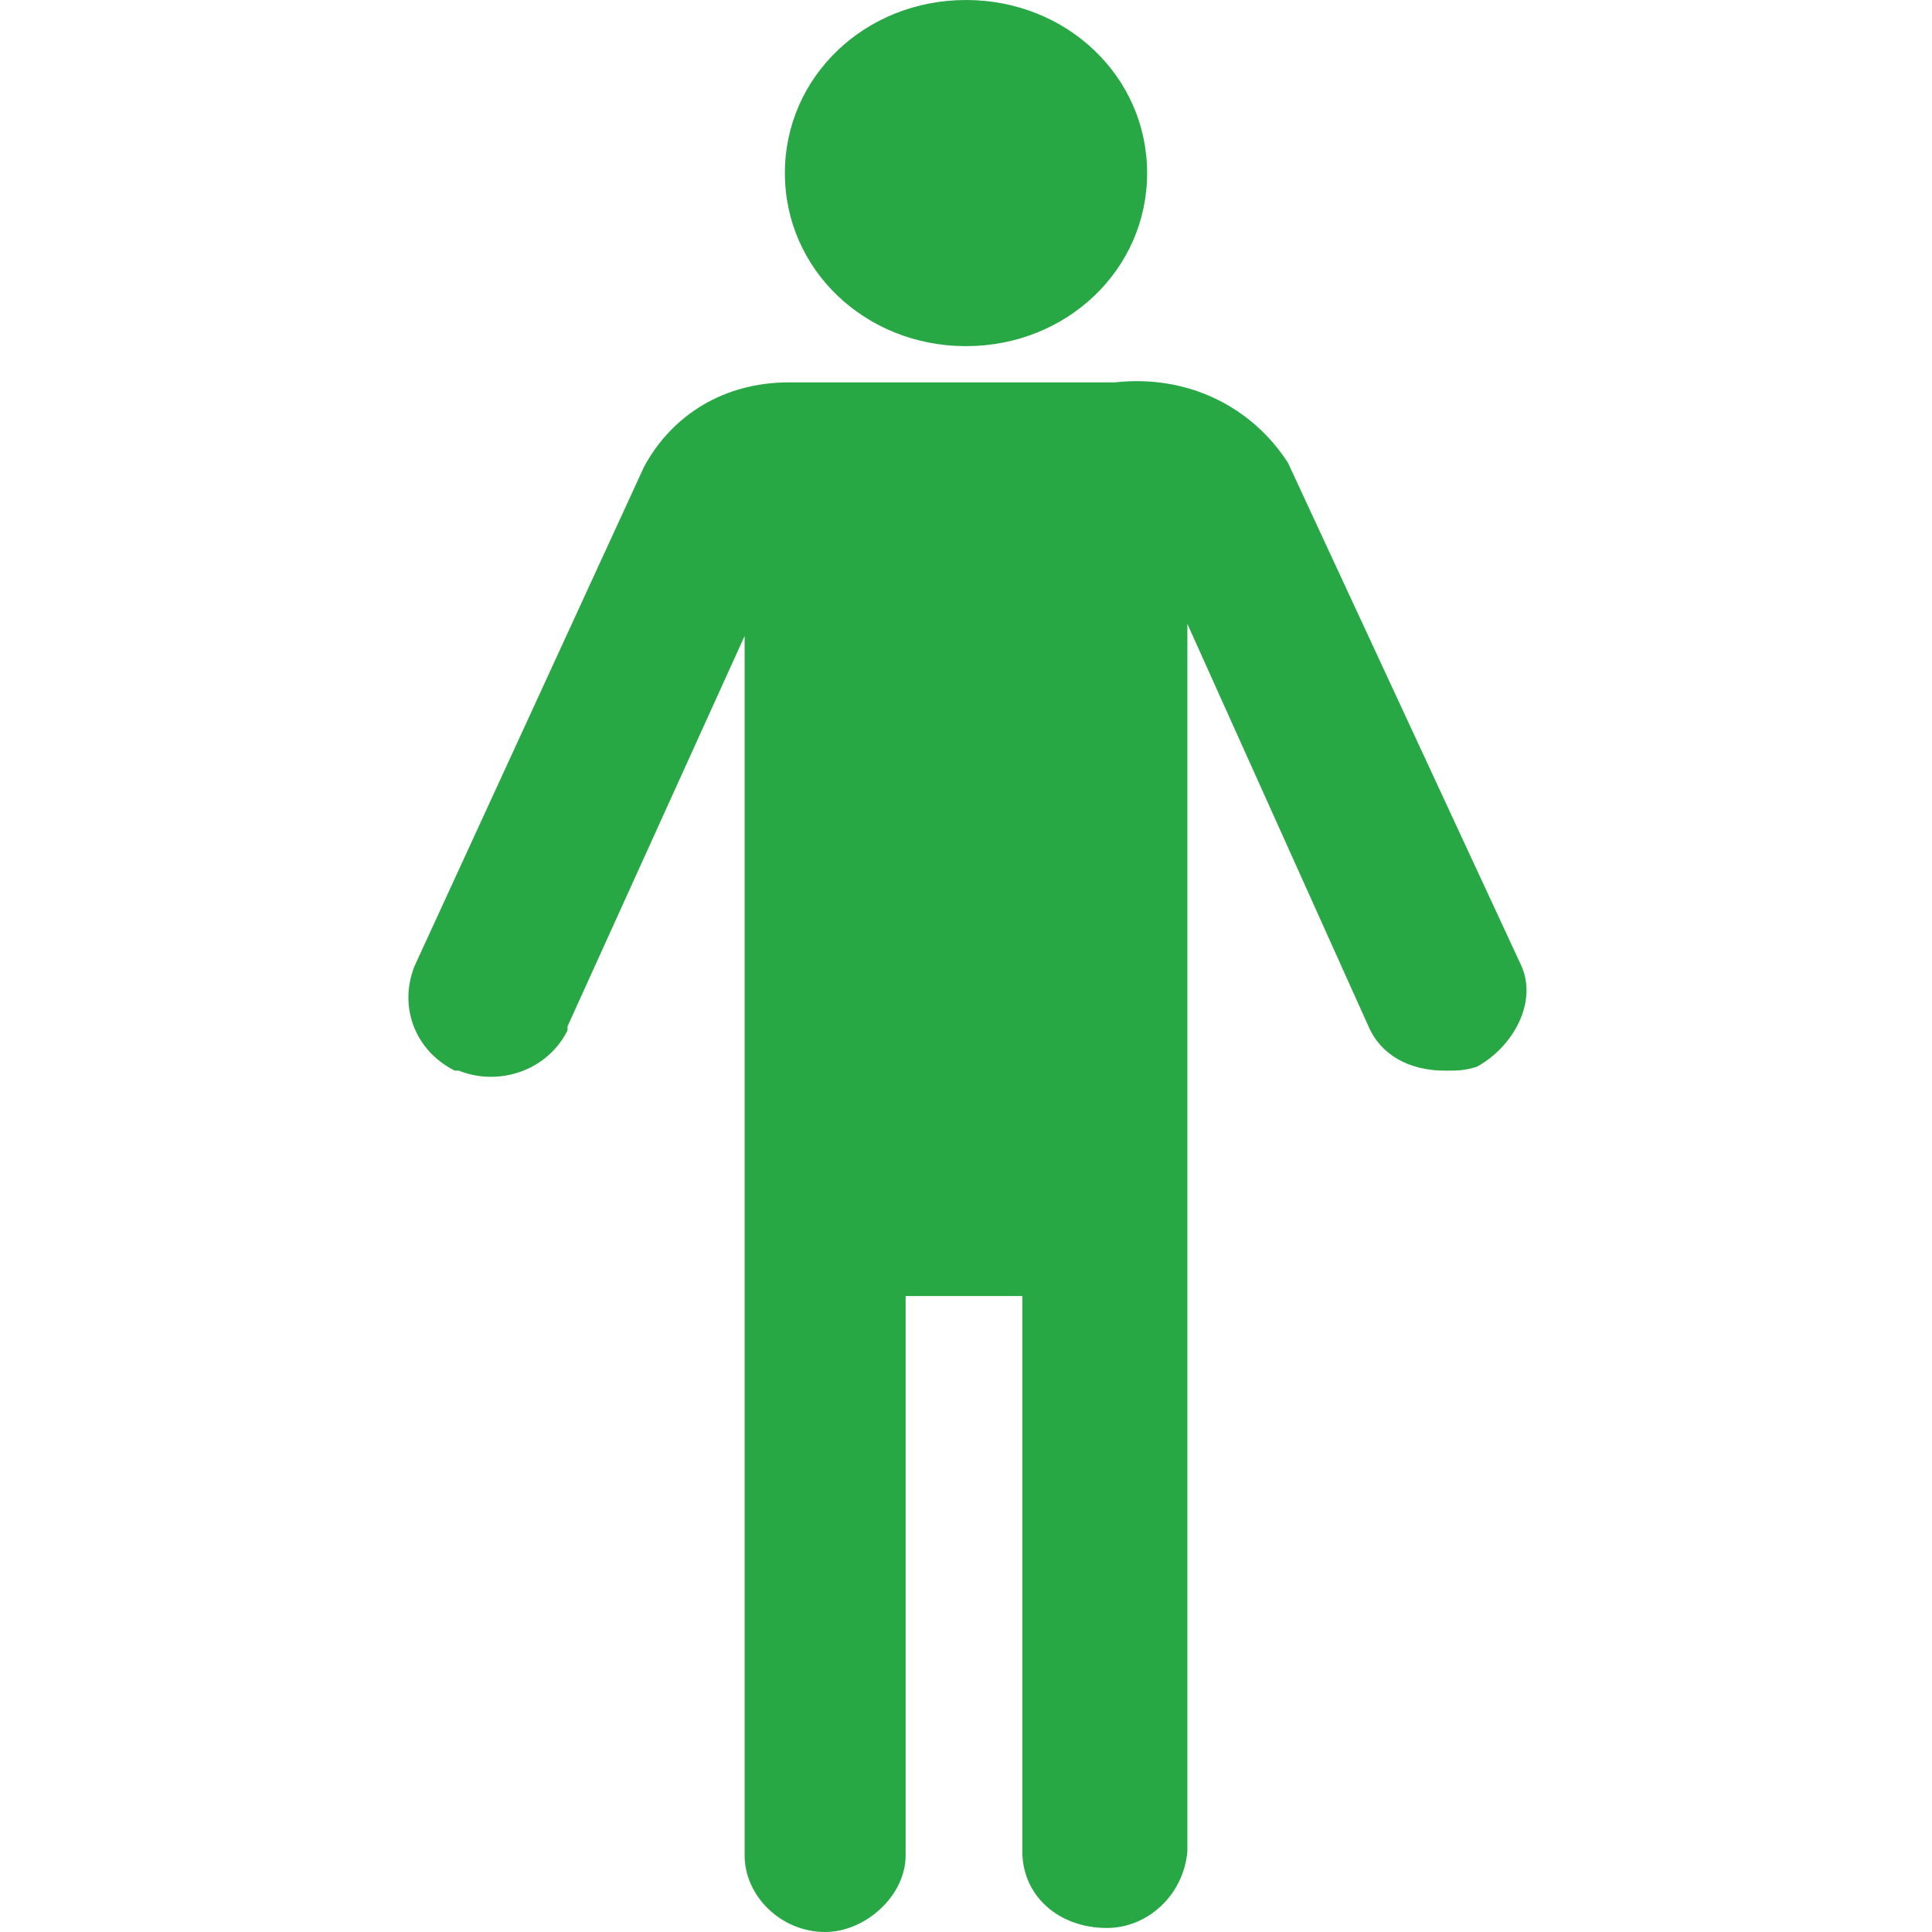
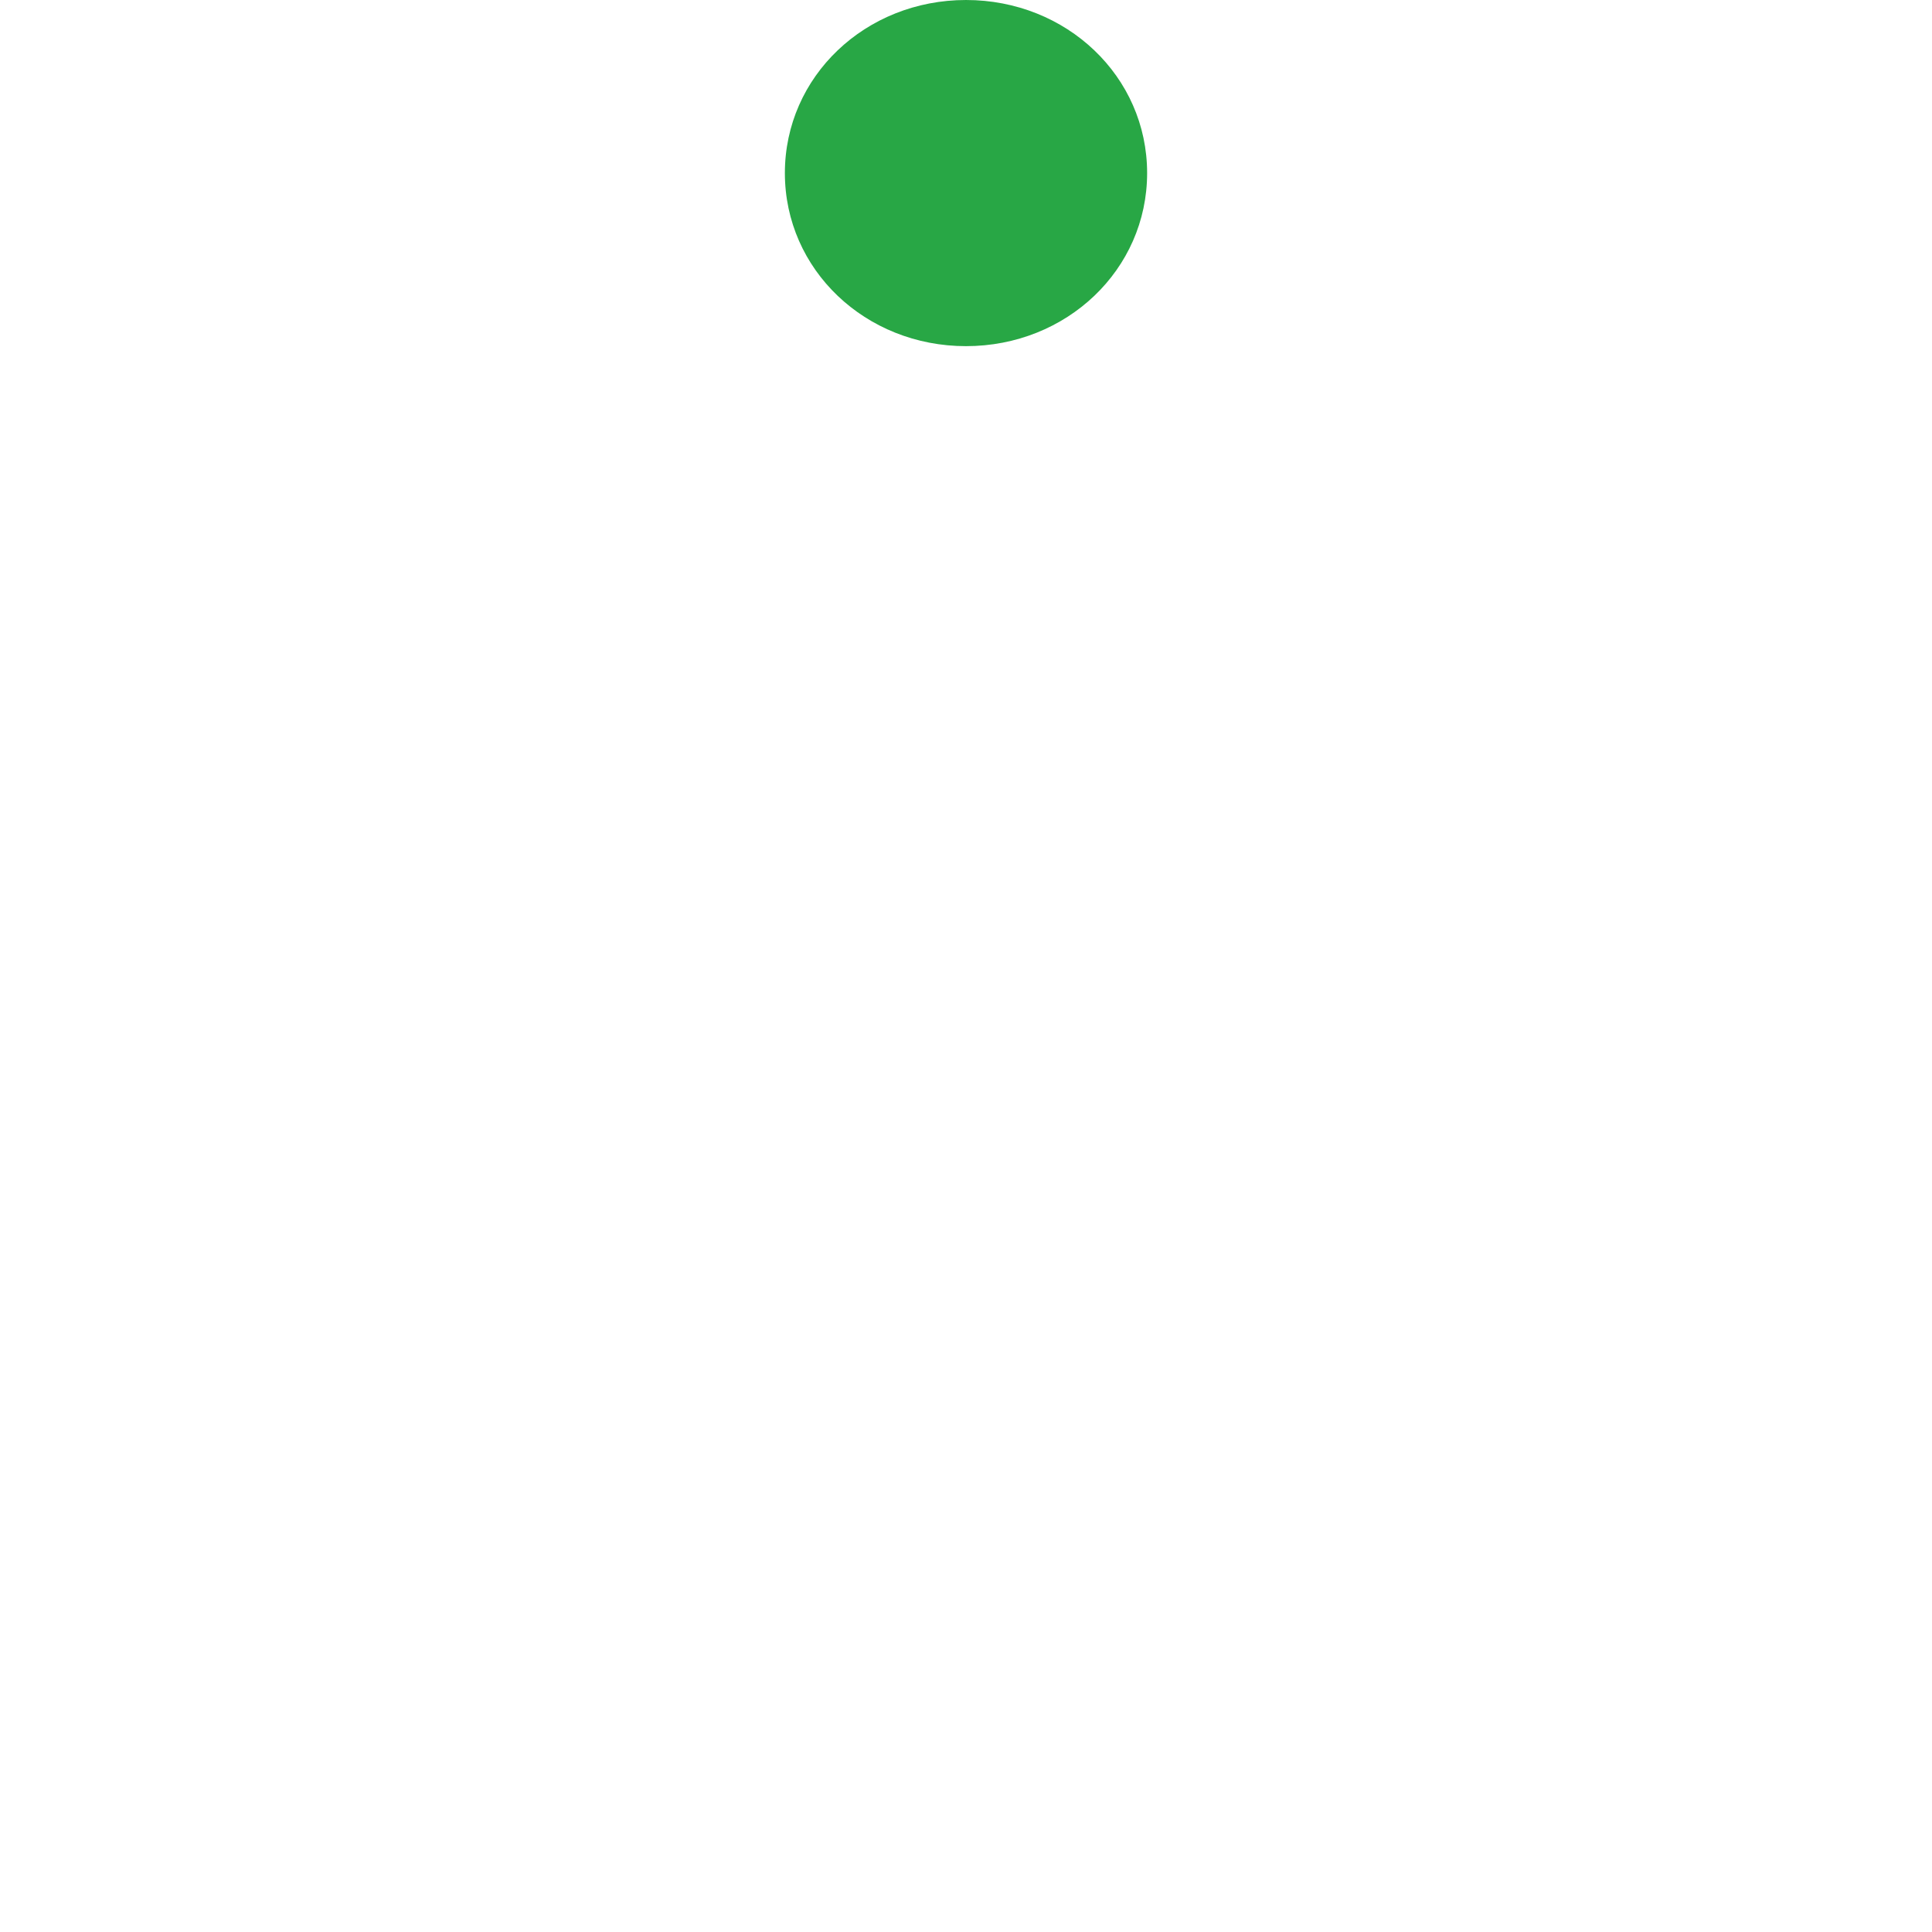
<svg xmlns="http://www.w3.org/2000/svg" version="1.1" id="Camada_1" x="0px" y="0px" viewBox="0 0 48 48" style="enable-background:new 0 0 48 48;" xml:space="preserve">
  <style type="text/css">
	.st0{fill:#28A745;}
</style>
  <g>
-     <path class="st0" d="M37.8,24L32,11.5c-0.9-1.4-2.5-2.2-4.3-2h-8.1c-1.6,0-2.9,0.8-3.6,2.1L10.3,24c-0.4,1,0,2.1,1,2.6h0.1   c1,0.4,2.2,0,2.7-1v-0.1l4.4-9.7v30.3c0,1,0.9,1.9,2,1.9c1,0,2-0.9,2-1.9V32.2h2.9V46c0,1.1,0.9,1.9,2.1,1.9c1,0,1.9-0.8,2-1.9   V15.5L34,25.5c0.3,0.7,1,1.1,1.9,1.1c0.3,0,0.5,0,0.8-0.1C37.6,26,38.2,24.9,37.8,24z" />
    <path class="st0" d="M24,8.6c2.5,0,4.5-1.9,4.5-4.3c0-2.4-2-4.3-4.5-4.3c-2.5,0-4.5,1.9-4.5,4.3C19.5,6.7,21.5,8.6,24,8.6z" />
  </g>
</svg>